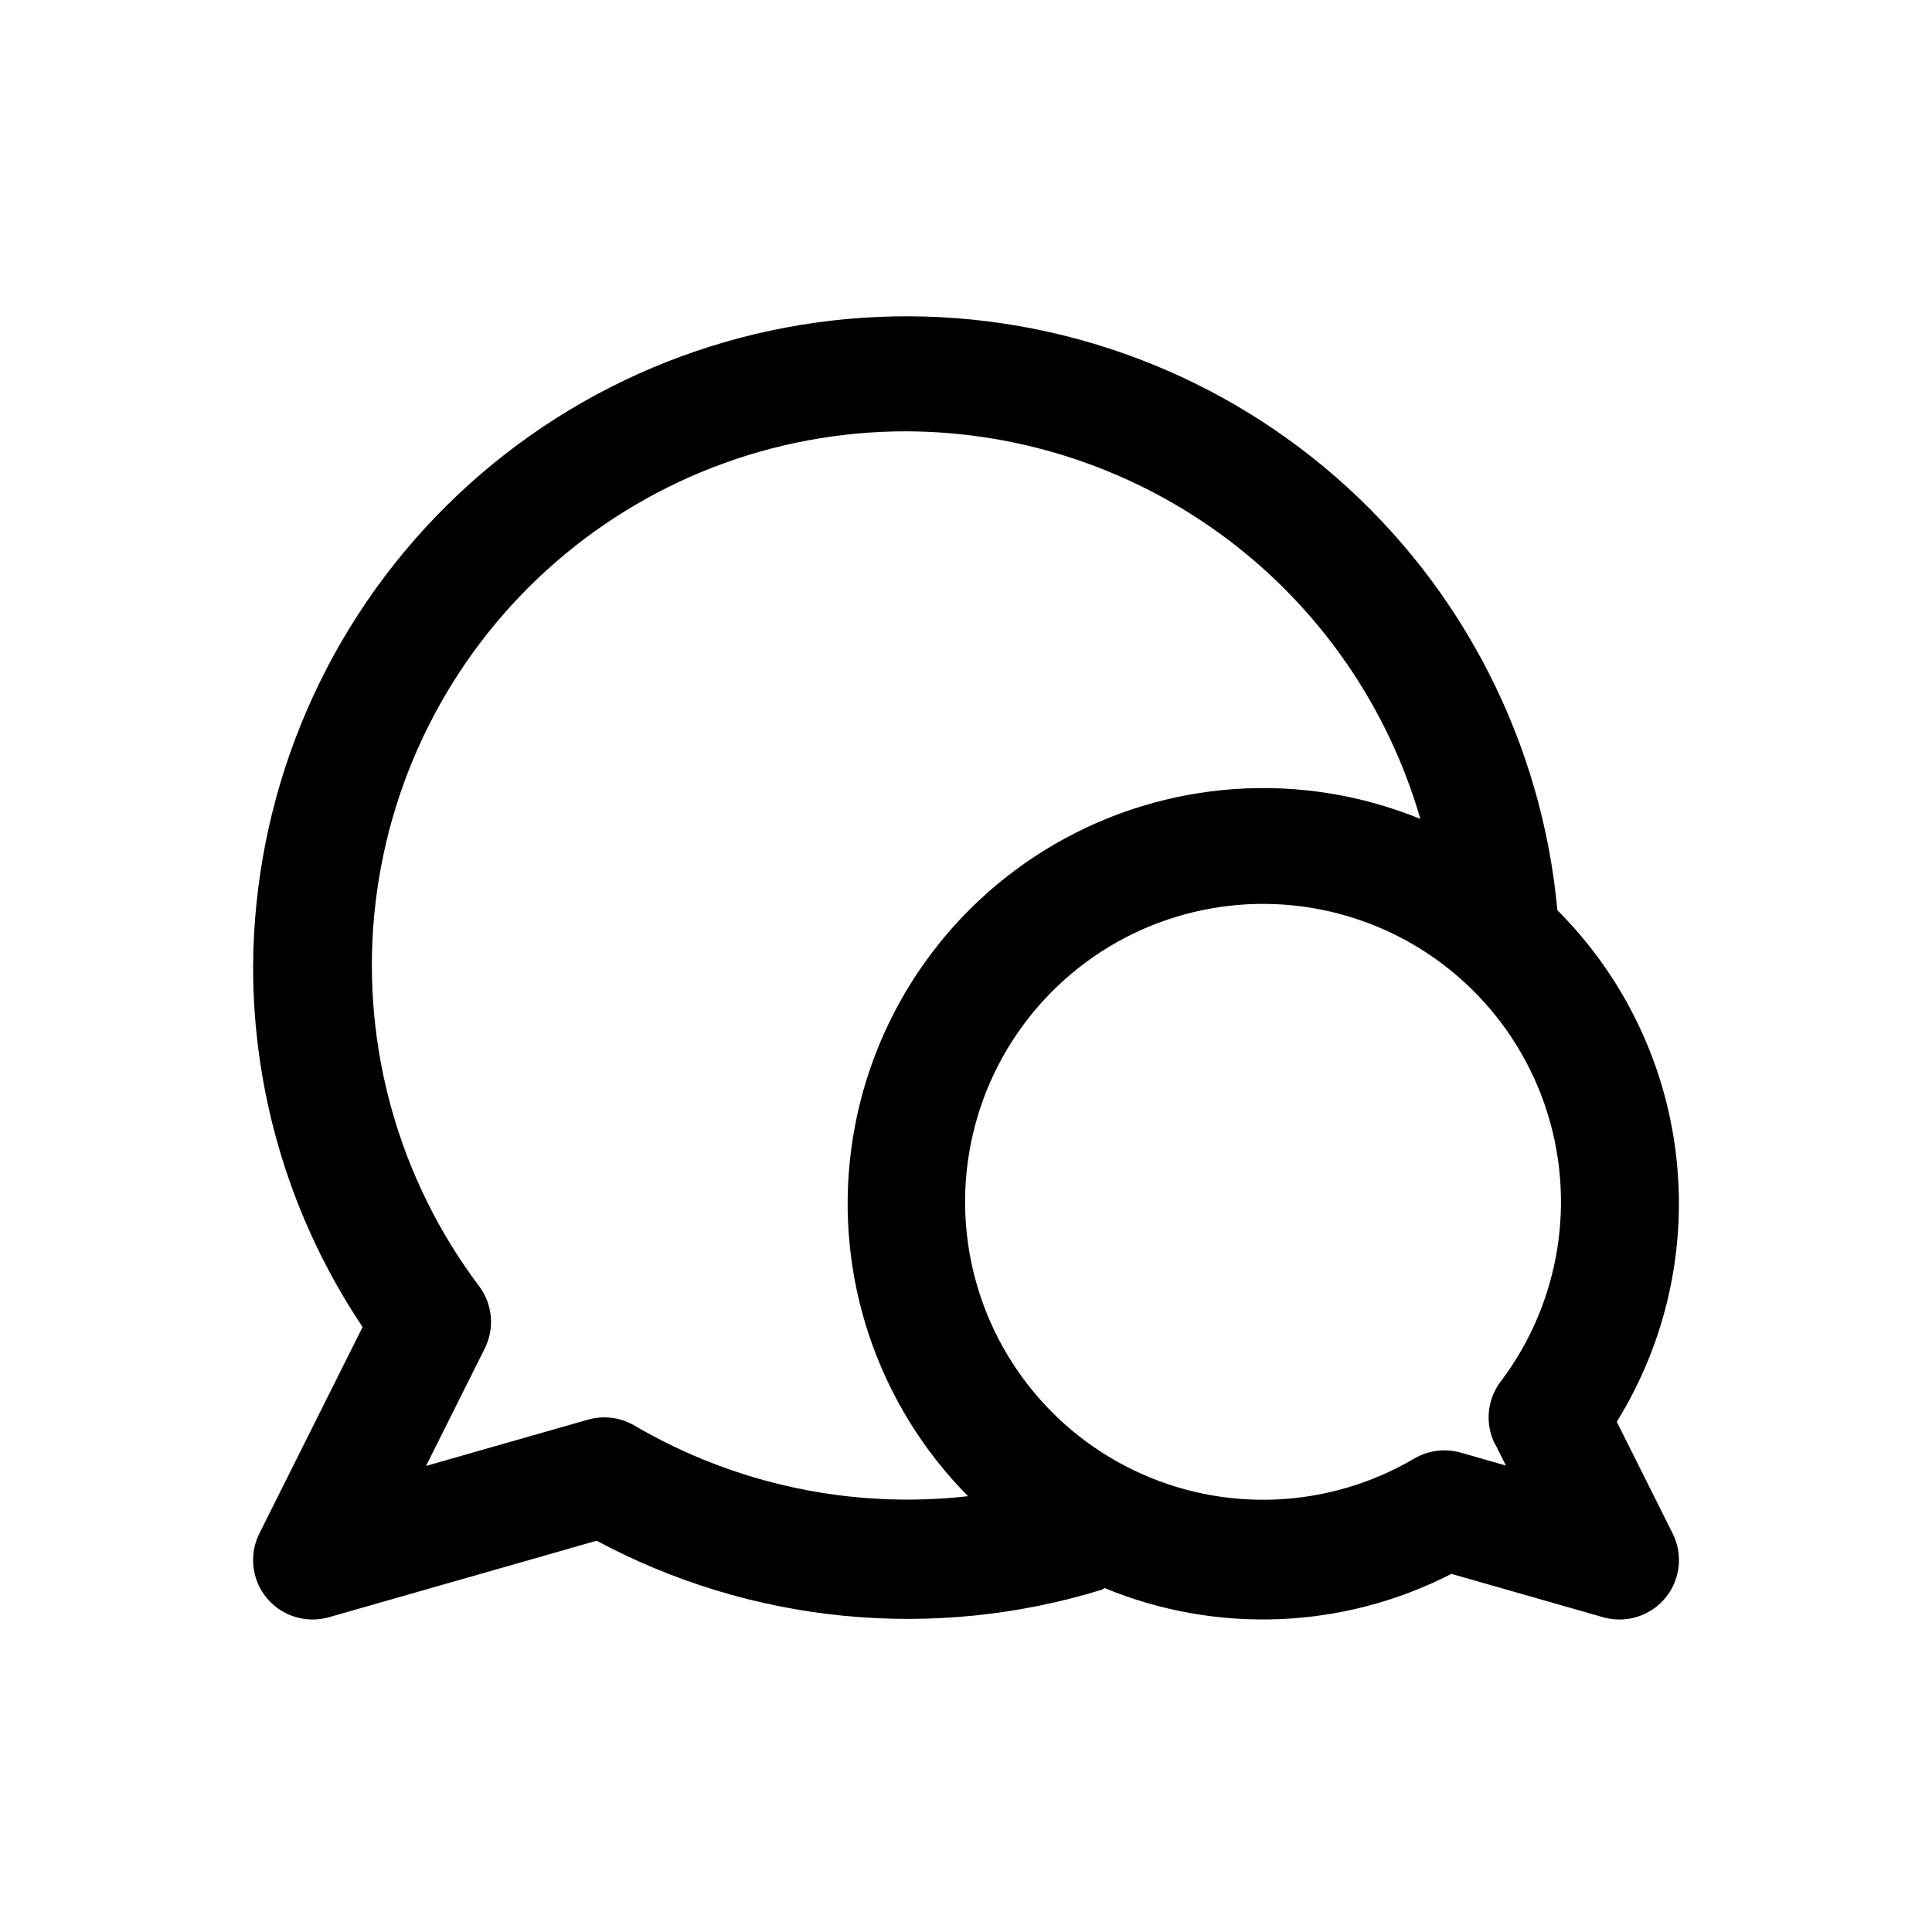
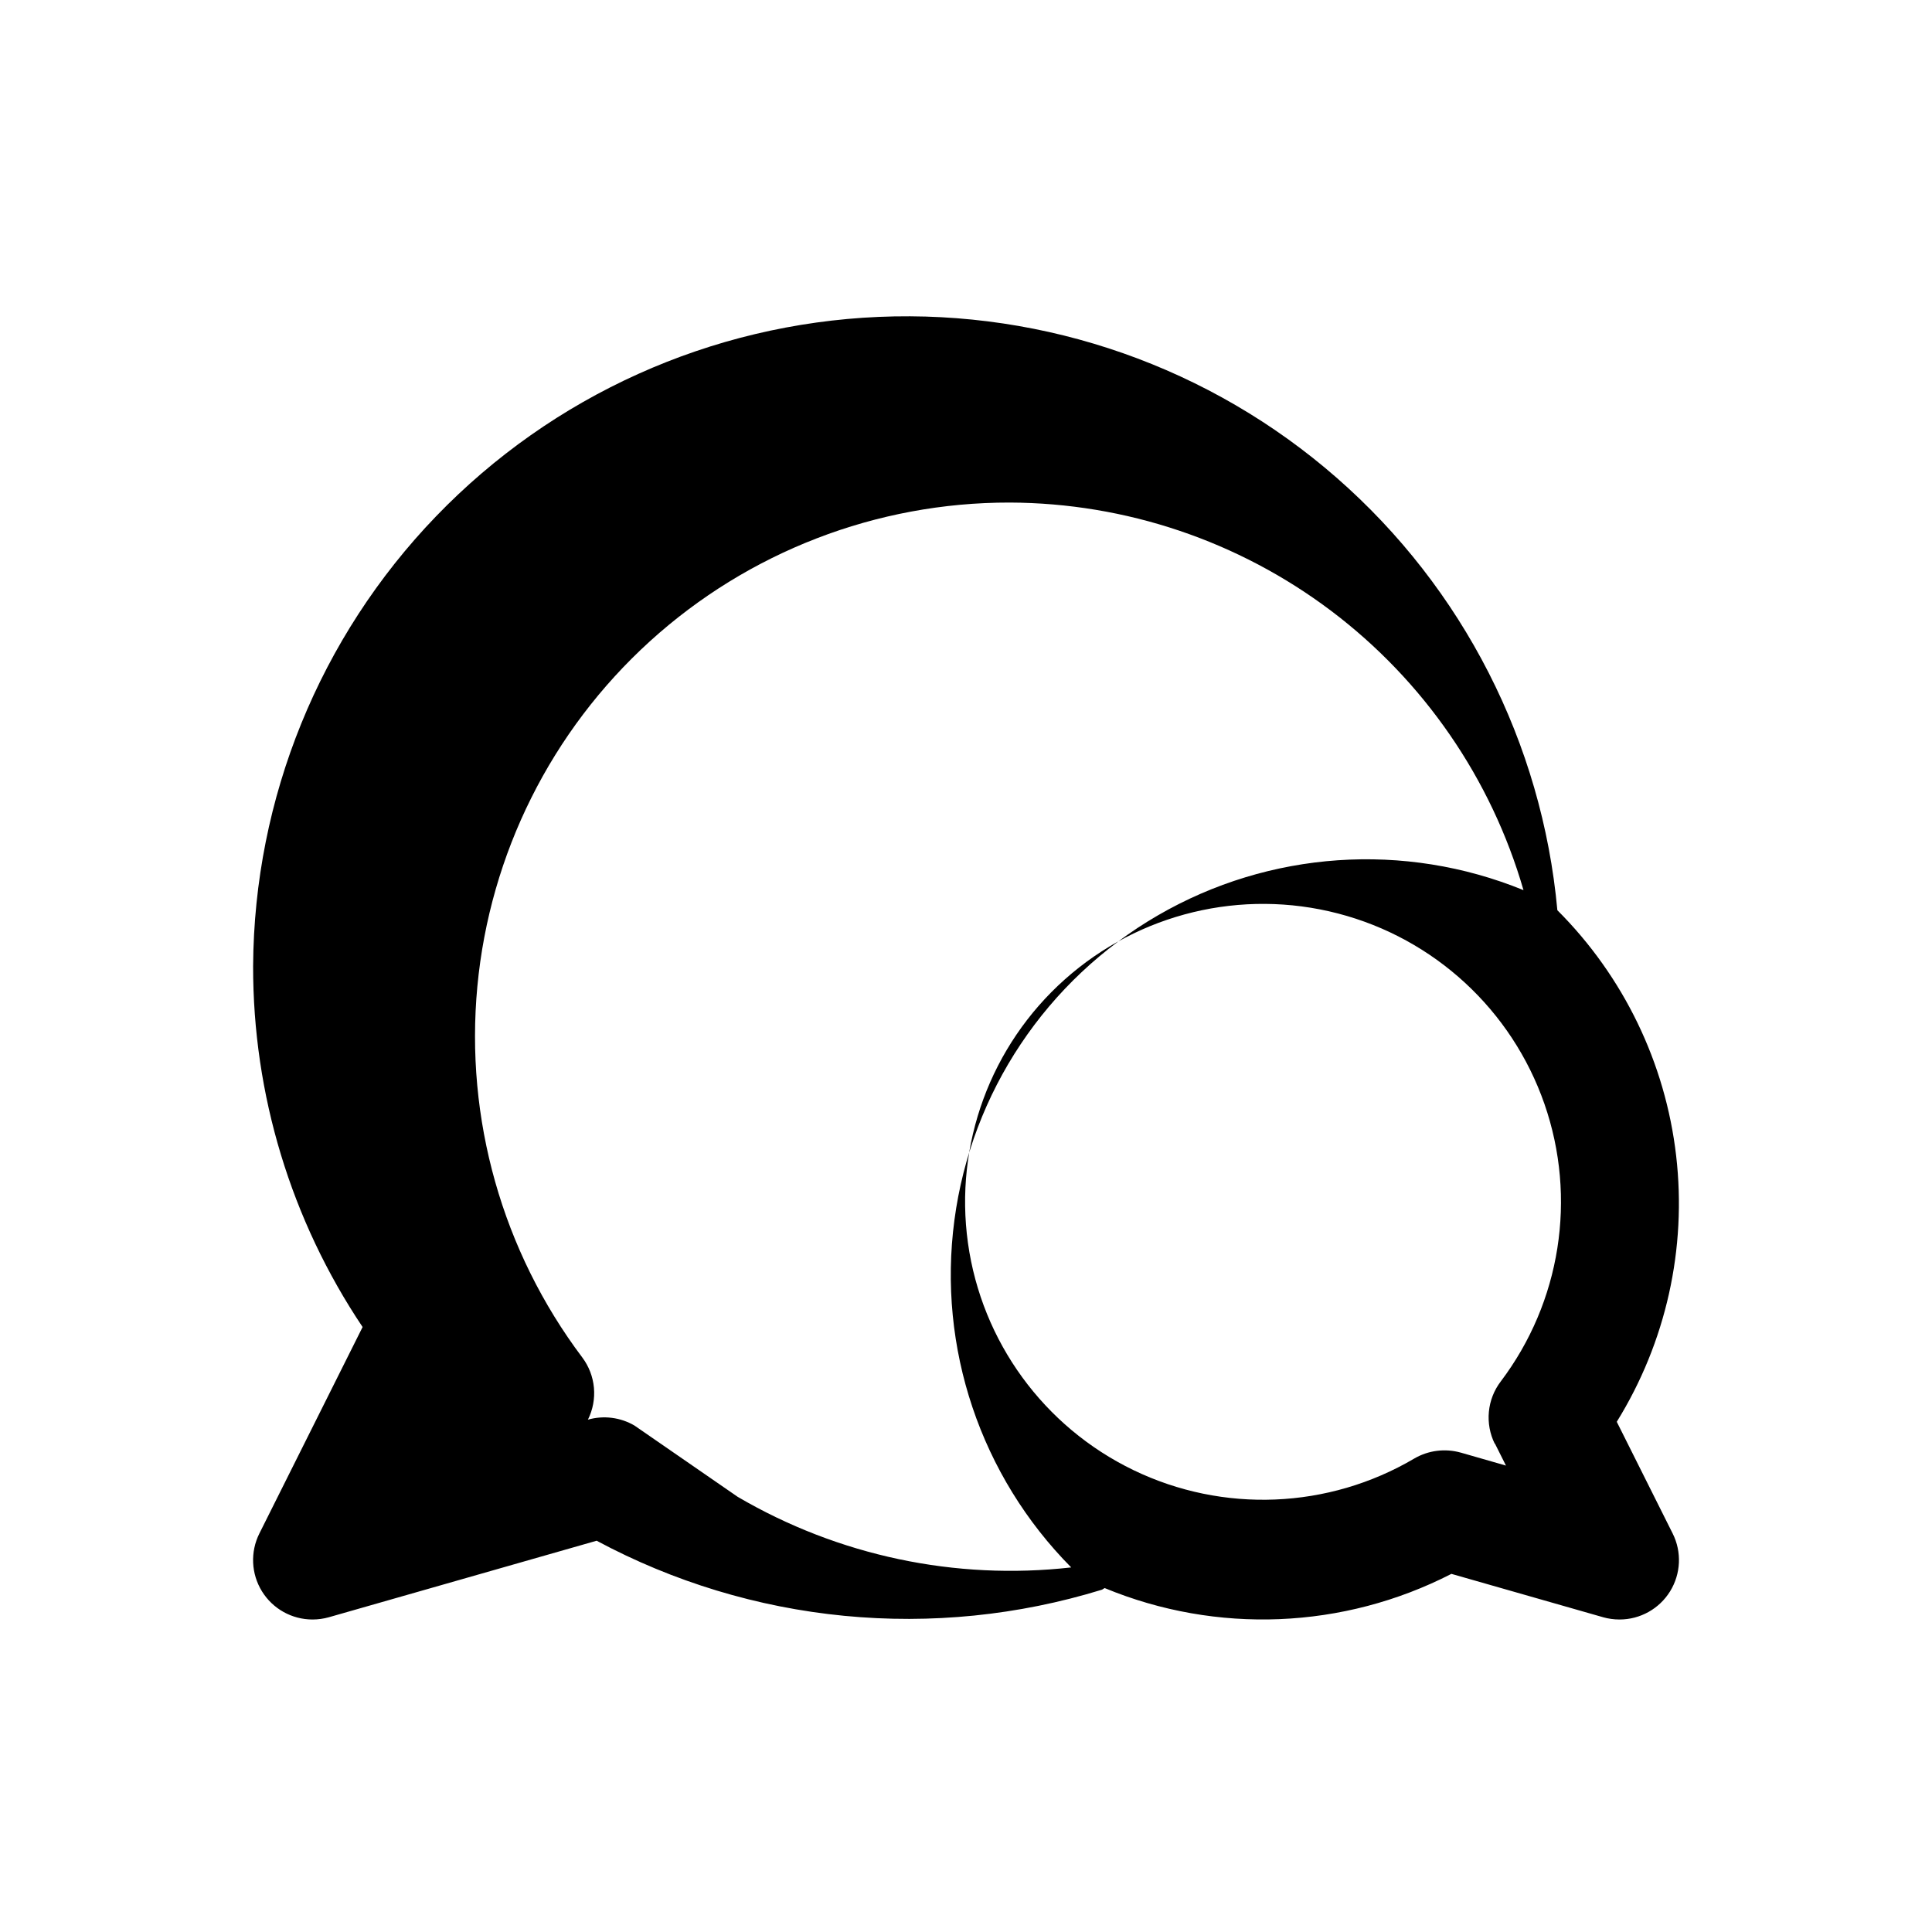
<svg xmlns="http://www.w3.org/2000/svg" fill="#000000" width="800px" height="800px" version="1.1" viewBox="144 144 512 512">
-   <path d="m572.46 520.79c13.051-21.062 18.594-45.914 15.734-70.527-2.856-24.609-13.949-47.531-31.477-65.043-4.055-44.289-24.996-85.324-58.48-114.6-33.484-29.273-76.949-44.539-121.38-42.641-44.438 1.902-86.438 20.824-117.3 52.852-30.863 32.023-48.223 74.695-48.48 119.17-0.059 34.066 10.043 67.379 29.016 95.676l-27.363 54.727c-2.438 4.879-2.176 10.676 0.695 15.32 2.871 4.641 7.938 7.465 13.395 7.461 1.465 0 2.922-0.203 4.332-0.598l70.957-20.277v-0.004c20.34 10.906 42.641 17.672 65.609 19.902 22.973 2.231 46.156-0.113 68.215-6.894 0.316-0.094 0.52-0.332 0.82-0.457 29.695 12.289 63.289 10.914 91.883-3.766l40.148 11.477-0.004 0.004c1.434 0.406 2.918 0.613 4.41 0.613 5.457 0.004 10.527-2.82 13.398-7.461 2.867-4.644 3.133-10.441 0.691-15.32zm-260.3 1.008h0.004c-3.734-2.191-8.199-2.758-12.359-1.574l-42.902 12.266 15.57-31.141c1.305-2.617 1.855-5.543 1.594-8.457-0.266-2.91-1.336-5.691-3.09-8.027-21.199-28.176-31.113-63.254-27.801-98.359s19.613-67.707 45.711-91.422c26.098-23.715 60.105-36.828 95.367-36.777 30.746 0.113 60.629 10.18 85.176 28.695 24.543 18.516 42.43 44.488 50.98 74.02-31.586-12.902-67.367-10.434-96.883 6.68-29.516 17.109-49.434 46.938-53.93 80.758-4.5 33.82 6.934 67.812 30.953 92.047-30.711 3.473-61.719-3.09-88.387-18.707zm227.99 4.723 2.945 5.871-11.965-3.434v0.004c-4.16-1.18-8.625-0.609-12.355 1.574-22.73 13.383-50.645 14.527-74.395 3.059-23.75-11.473-40.207-34.047-43.859-60.168-3.652-26.121 5.984-52.344 25.68-69.887 19.695-17.547 46.852-24.098 72.379-17.461 25.527 6.633 46.059 25.578 54.719 50.492 8.66 24.914 4.309 52.508-11.602 73.547-1.77 2.328-2.852 5.106-3.129 8.016-0.277 2.914 0.258 5.844 1.555 8.469z" />
+   <path d="m572.46 520.79c13.051-21.062 18.594-45.914 15.734-70.527-2.856-24.609-13.949-47.531-31.477-65.043-4.055-44.289-24.996-85.324-58.48-114.6-33.484-29.273-76.949-44.539-121.38-42.641-44.438 1.902-86.438 20.824-117.3 52.852-30.863 32.023-48.223 74.695-48.48 119.17-0.059 34.066 10.043 67.379 29.016 95.676l-27.363 54.727c-2.438 4.879-2.176 10.676 0.695 15.32 2.871 4.641 7.938 7.465 13.395 7.461 1.465 0 2.922-0.203 4.332-0.598l70.957-20.277v-0.004c20.34 10.906 42.641 17.672 65.609 19.902 22.973 2.231 46.156-0.113 68.215-6.894 0.316-0.094 0.52-0.332 0.82-0.457 29.695 12.289 63.289 10.914 91.883-3.766l40.148 11.477-0.004 0.004c1.434 0.406 2.918 0.613 4.41 0.613 5.457 0.004 10.527-2.82 13.398-7.461 2.867-4.644 3.133-10.441 0.691-15.32zm-260.3 1.008h0.004c-3.734-2.191-8.199-2.758-12.359-1.574c1.305-2.617 1.855-5.543 1.594-8.457-0.266-2.91-1.336-5.691-3.09-8.027-21.199-28.176-31.113-63.254-27.801-98.359s19.613-67.707 45.711-91.422c26.098-23.715 60.105-36.828 95.367-36.777 30.746 0.113 60.629 10.18 85.176 28.695 24.543 18.516 42.43 44.488 50.98 74.02-31.586-12.902-67.367-10.434-96.883 6.68-29.516 17.109-49.434 46.938-53.93 80.758-4.5 33.82 6.934 67.812 30.953 92.047-30.711 3.473-61.719-3.09-88.387-18.707zm227.99 4.723 2.945 5.871-11.965-3.434v0.004c-4.16-1.18-8.625-0.609-12.355 1.574-22.73 13.383-50.645 14.527-74.395 3.059-23.75-11.473-40.207-34.047-43.859-60.168-3.652-26.121 5.984-52.344 25.68-69.887 19.695-17.547 46.852-24.098 72.379-17.461 25.527 6.633 46.059 25.578 54.719 50.492 8.66 24.914 4.309 52.508-11.602 73.547-1.77 2.328-2.852 5.106-3.129 8.016-0.277 2.914 0.258 5.844 1.555 8.469z" />
</svg>